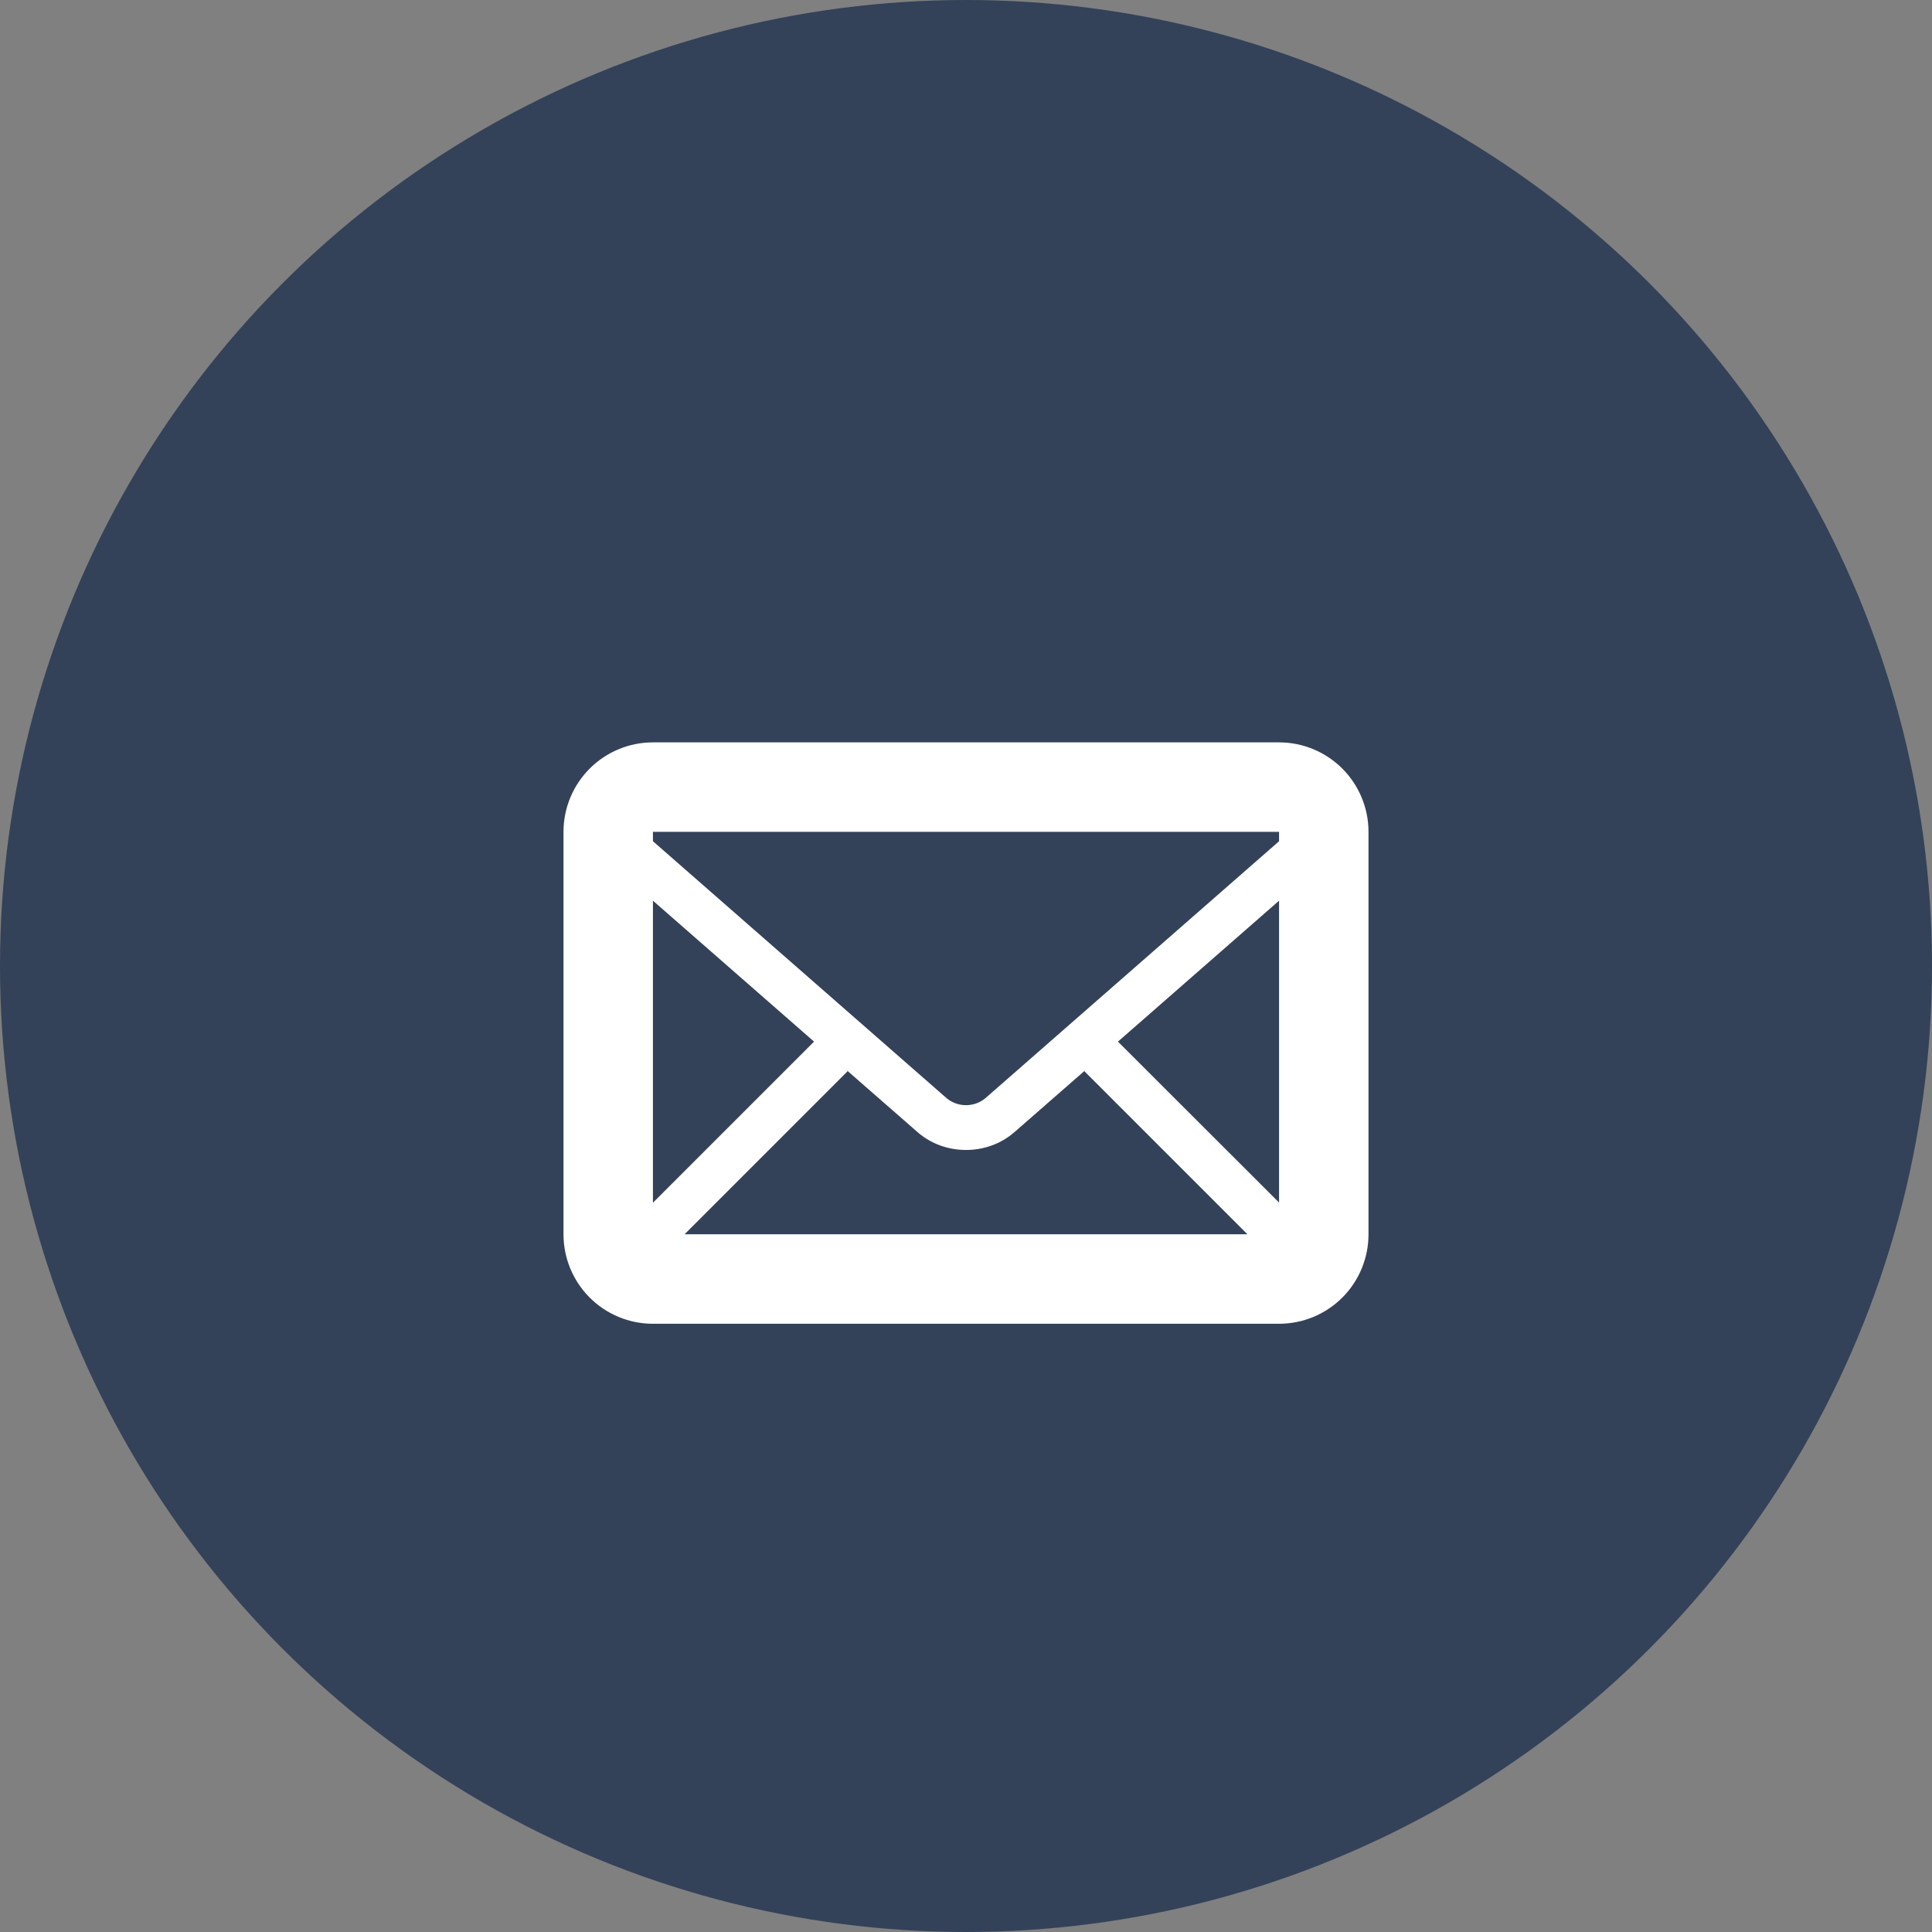
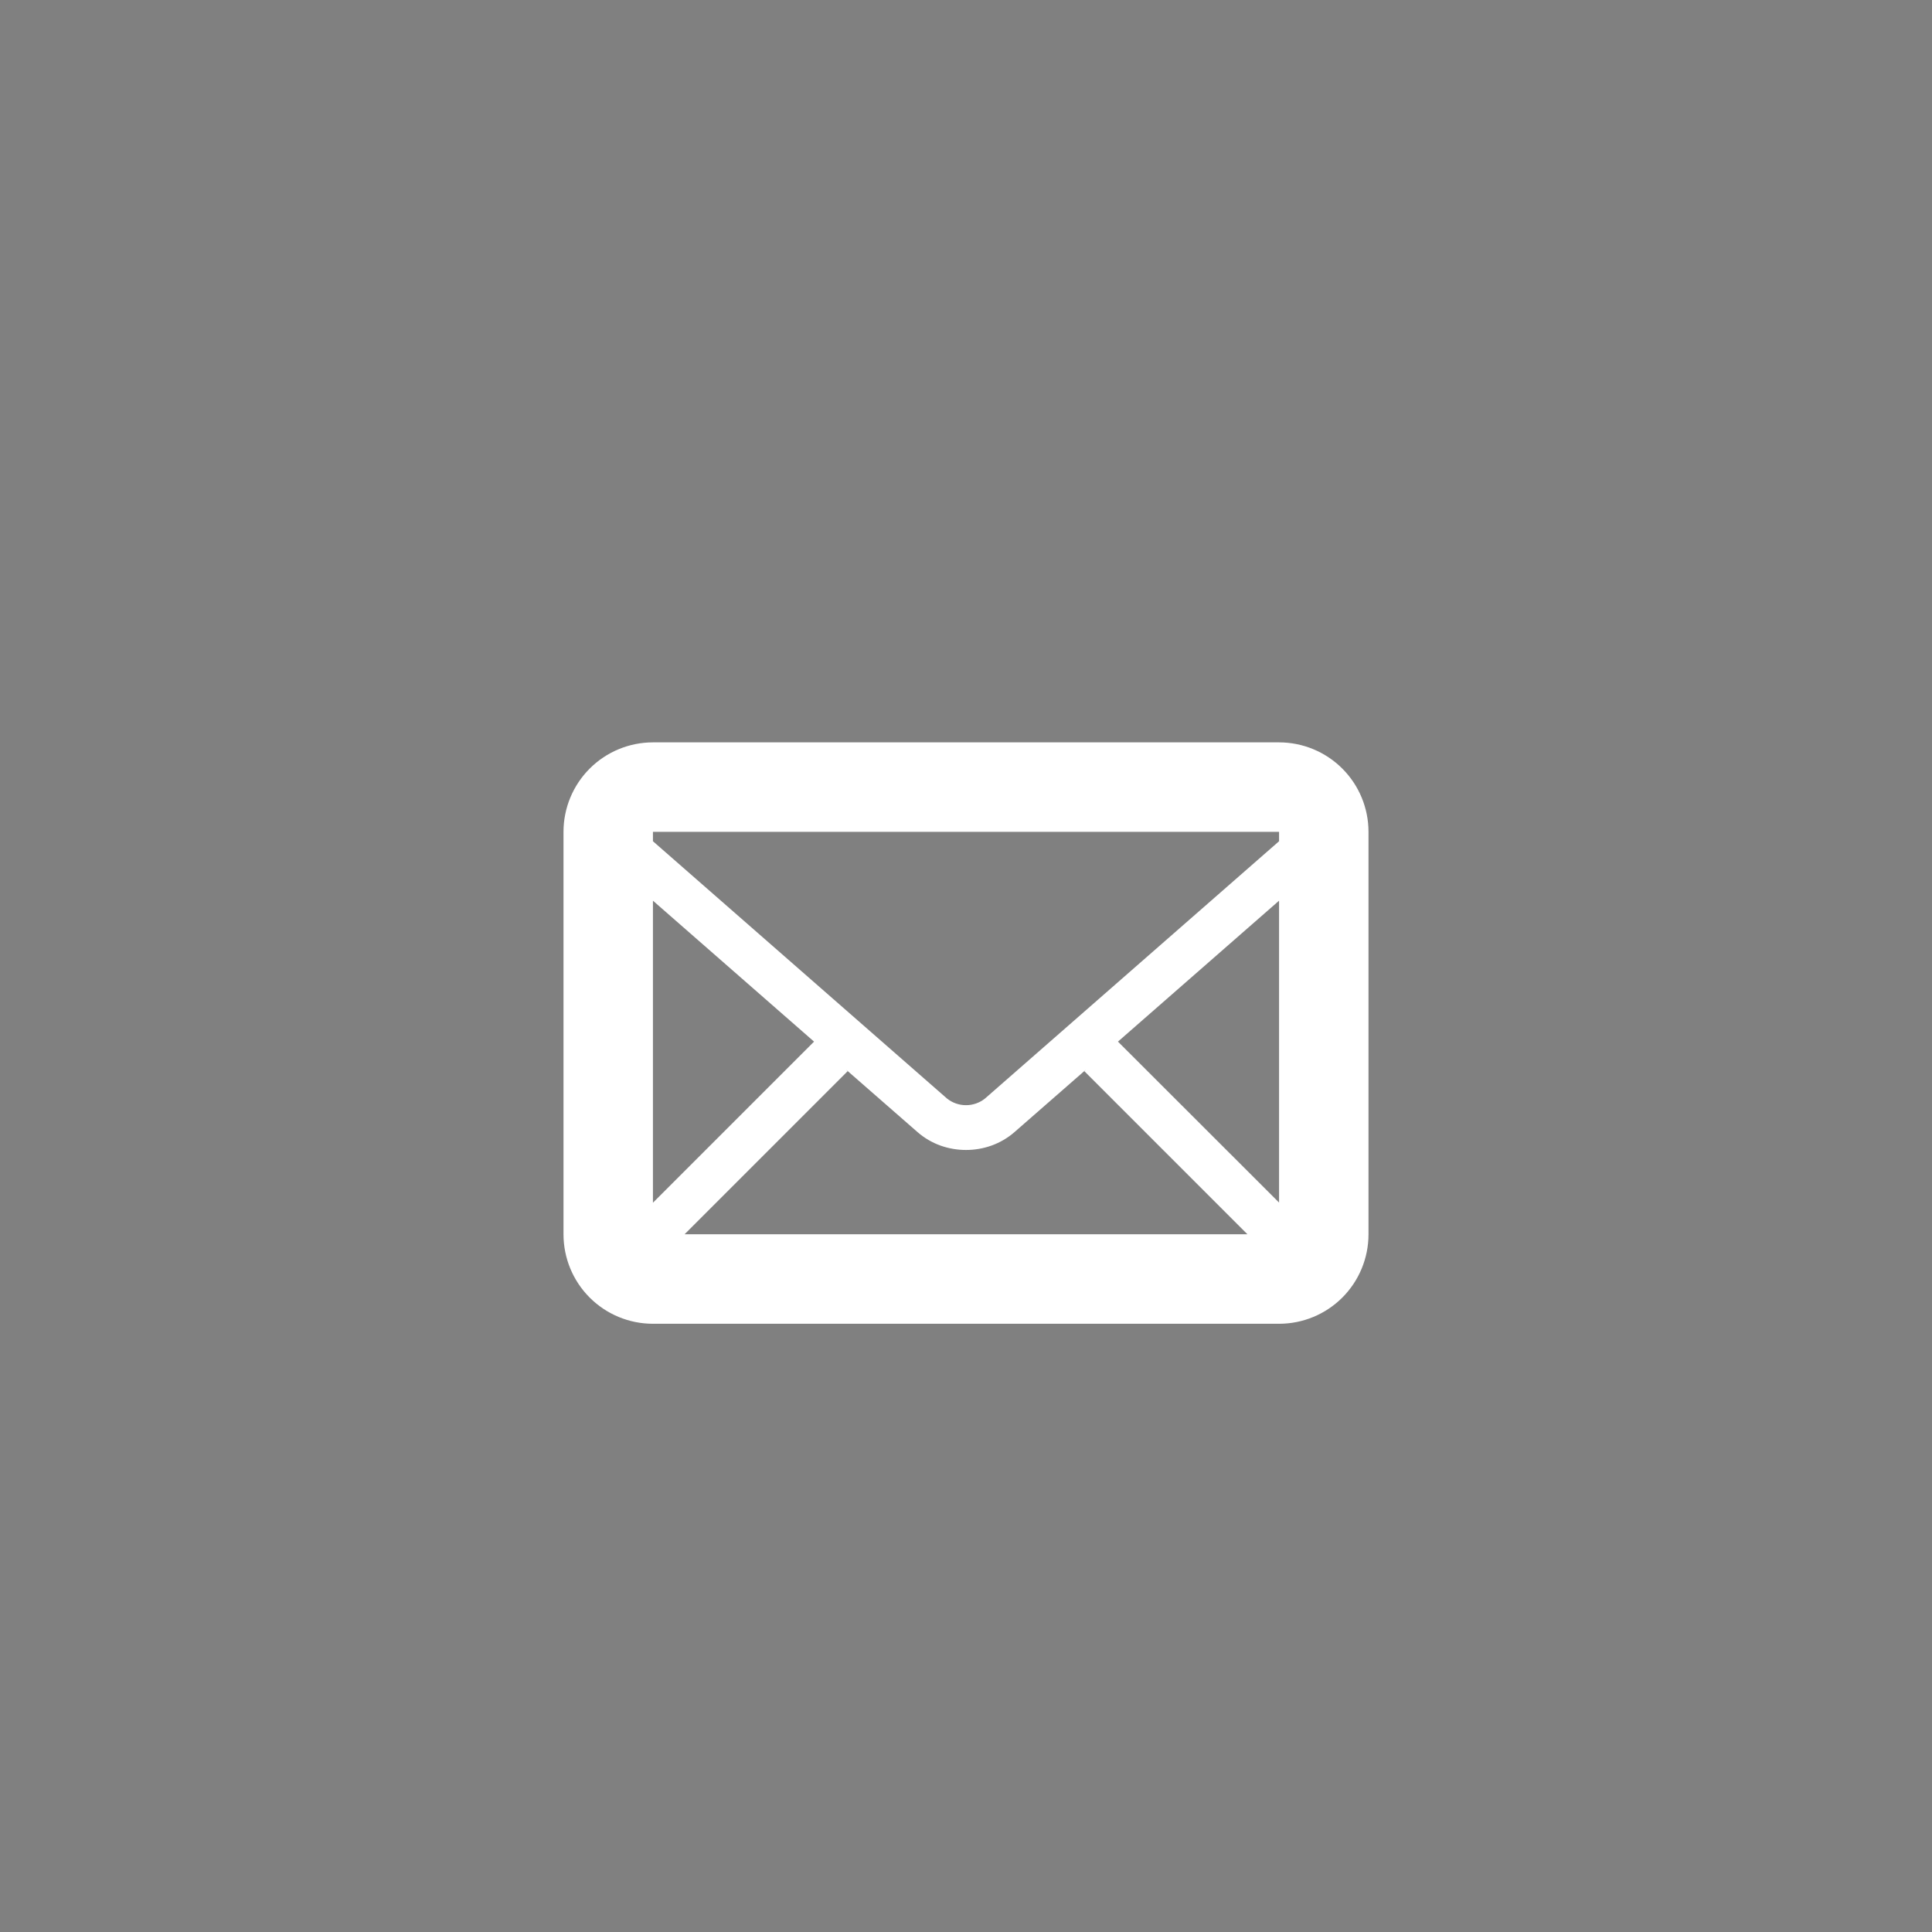
<svg xmlns="http://www.w3.org/2000/svg" width="72" height="72" viewBox="0 0 72 72" fill="none">
  <rect x="0" y="0" width="72" height="72" fill="#808080" stroke="none" />
-   <circle cx="36" cy="36" r="36" fill="#334259" />
  <path d="M47.667 27.666H24.333C23.449 27.666 22.601 28.018 21.976 28.643C21.351 29.268 21 30.116 21 31V46C21 46.884 21.351 47.732 21.976 48.357C22.601 48.982 23.449 49.333 24.333 49.333H47.667C48.551 49.333 49.399 48.982 50.024 48.357C50.649 47.732 51 46.884 51 46V31C51 30.116 50.649 29.268 50.024 28.643C49.399 28.018 48.551 27.666 47.667 27.666ZM31.527 39.86L34.197 42.193C34.705 42.636 35.348 42.856 36 42.856C36.652 42.856 37.295 42.635 37.803 42.193L40.473 39.86L40.412 39.922L46.488 45.998H25.512L31.588 39.922L31.527 39.86ZM24.333 44.822V33.566L30.337 38.818L24.333 44.822ZM41.663 38.818L47.667 33.566V44.816L41.663 38.818ZM47.667 31V31.35L36.707 40.94C36.506 41.1 36.257 41.187 36 41.187C35.743 41.187 35.494 41.1 35.293 40.94L24.333 31.35V31H47.667Z" fill="white" />
</svg>